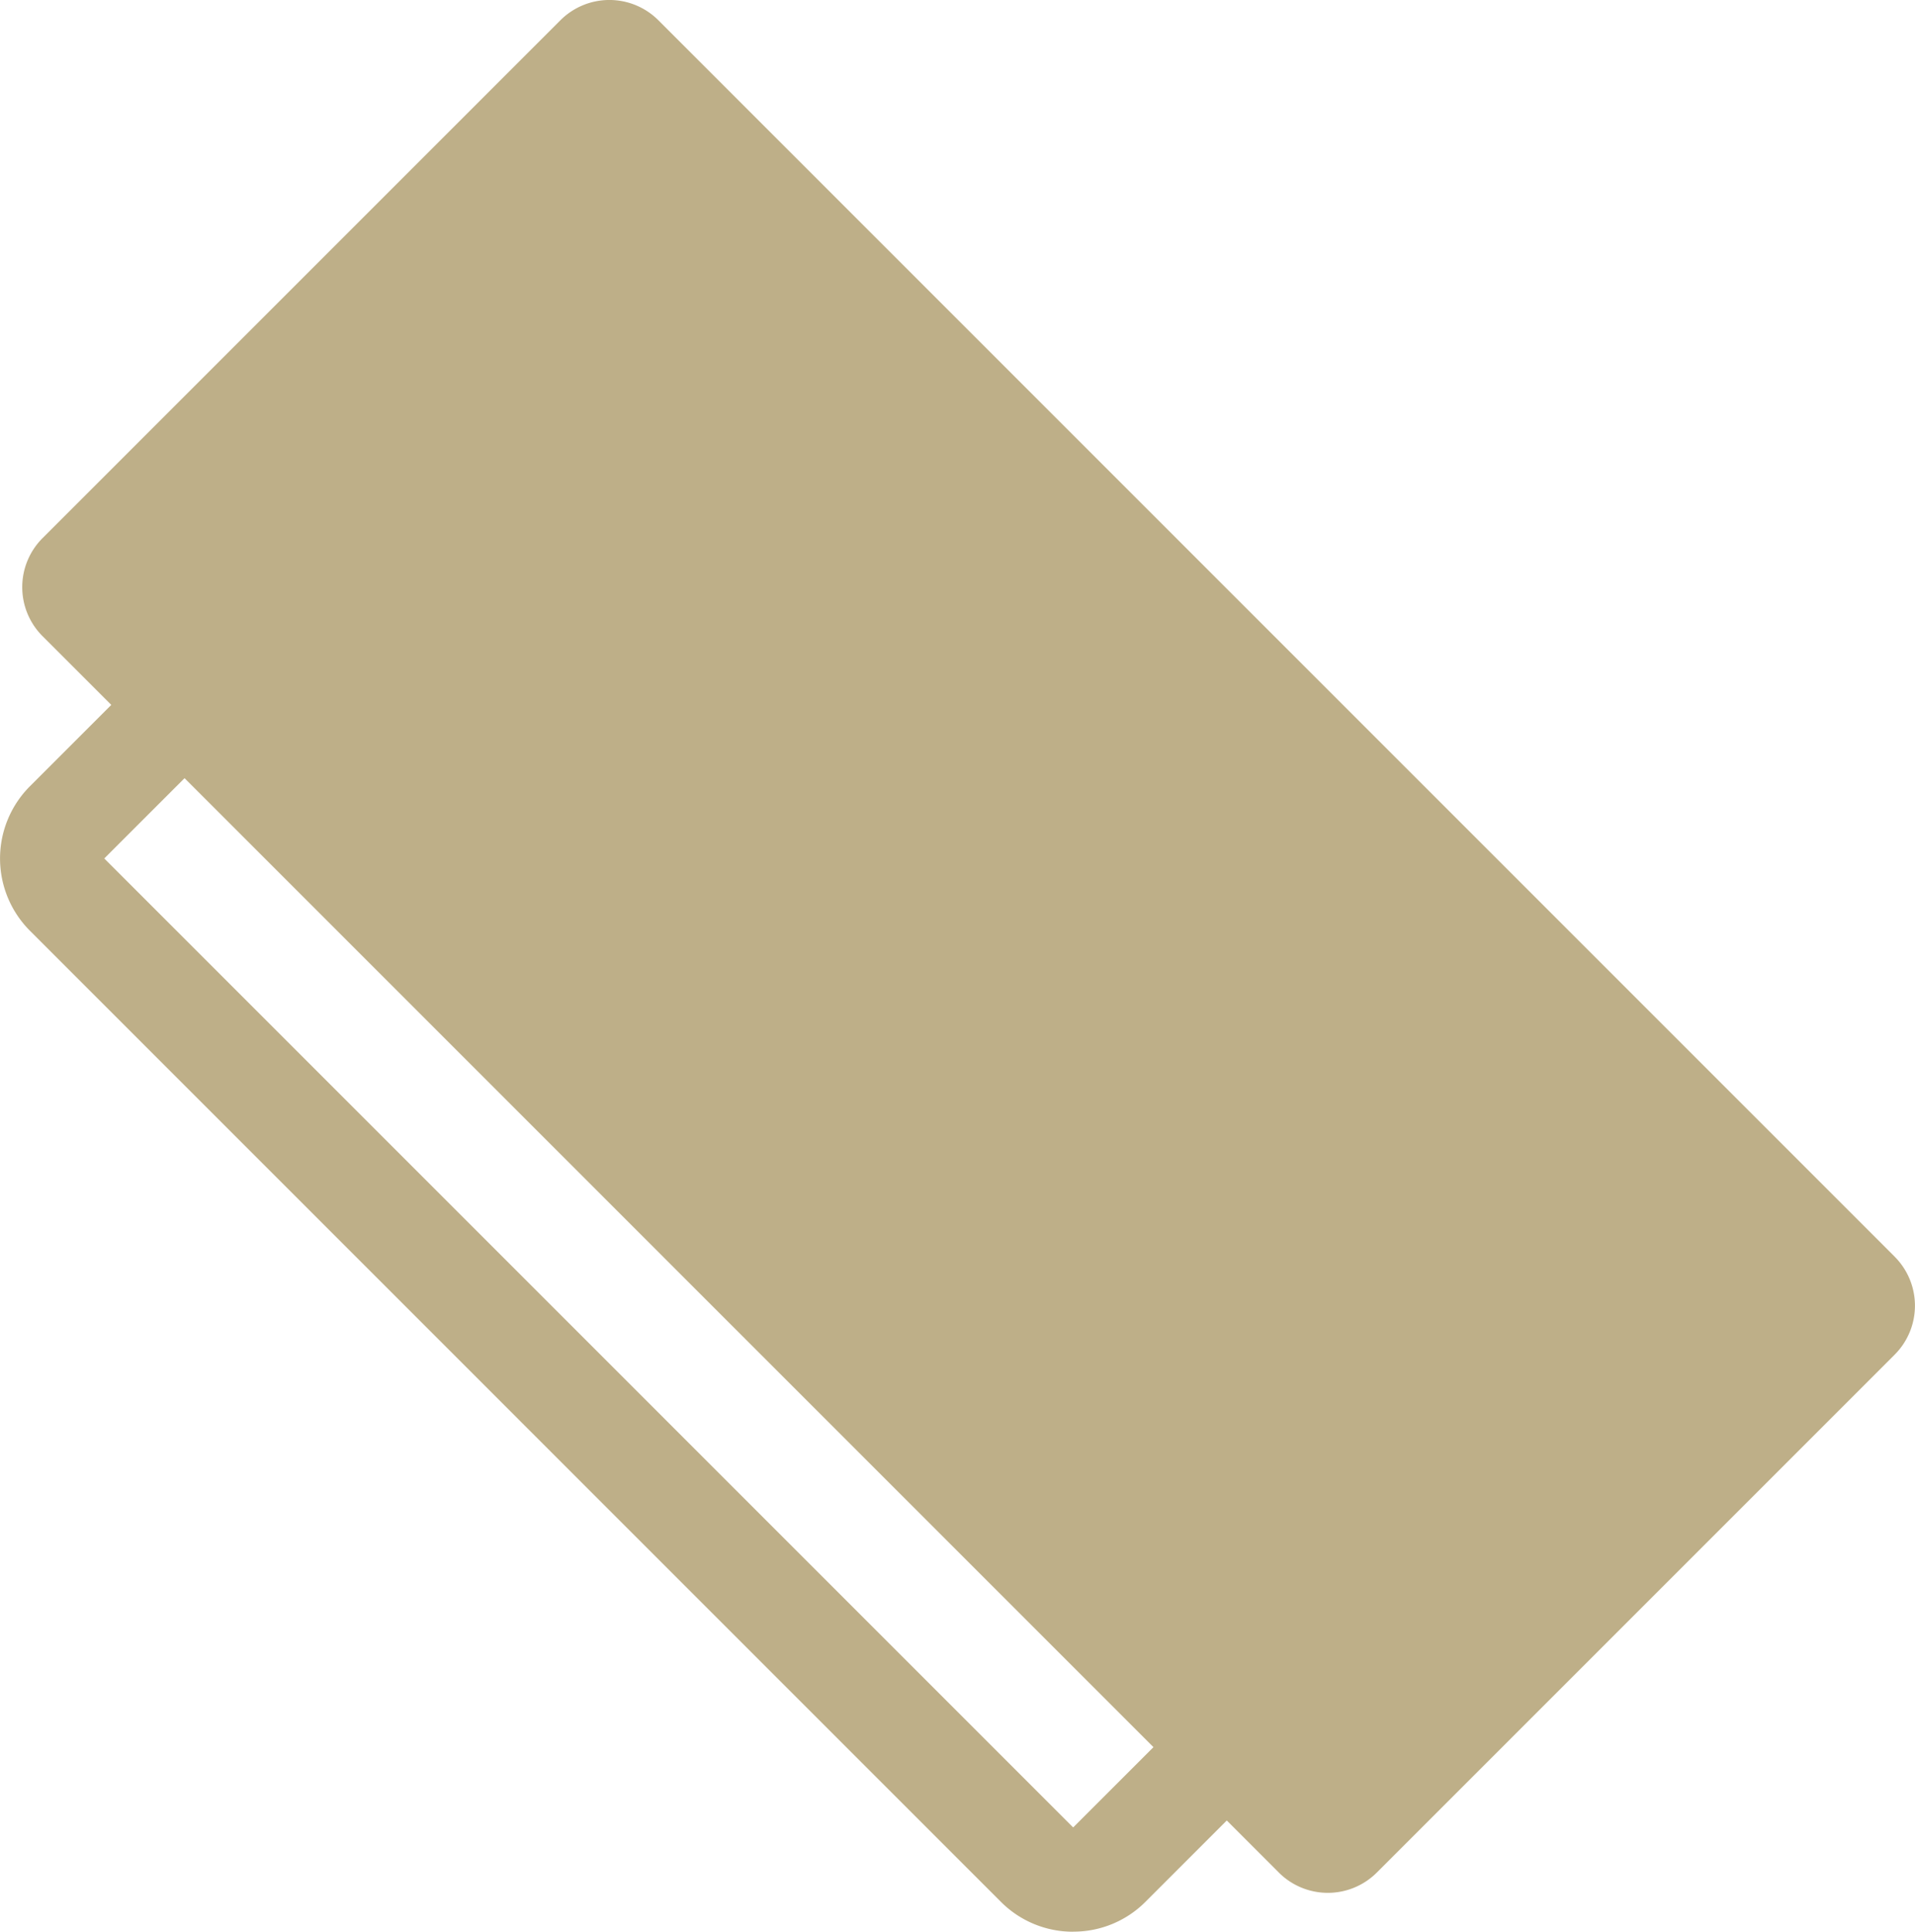
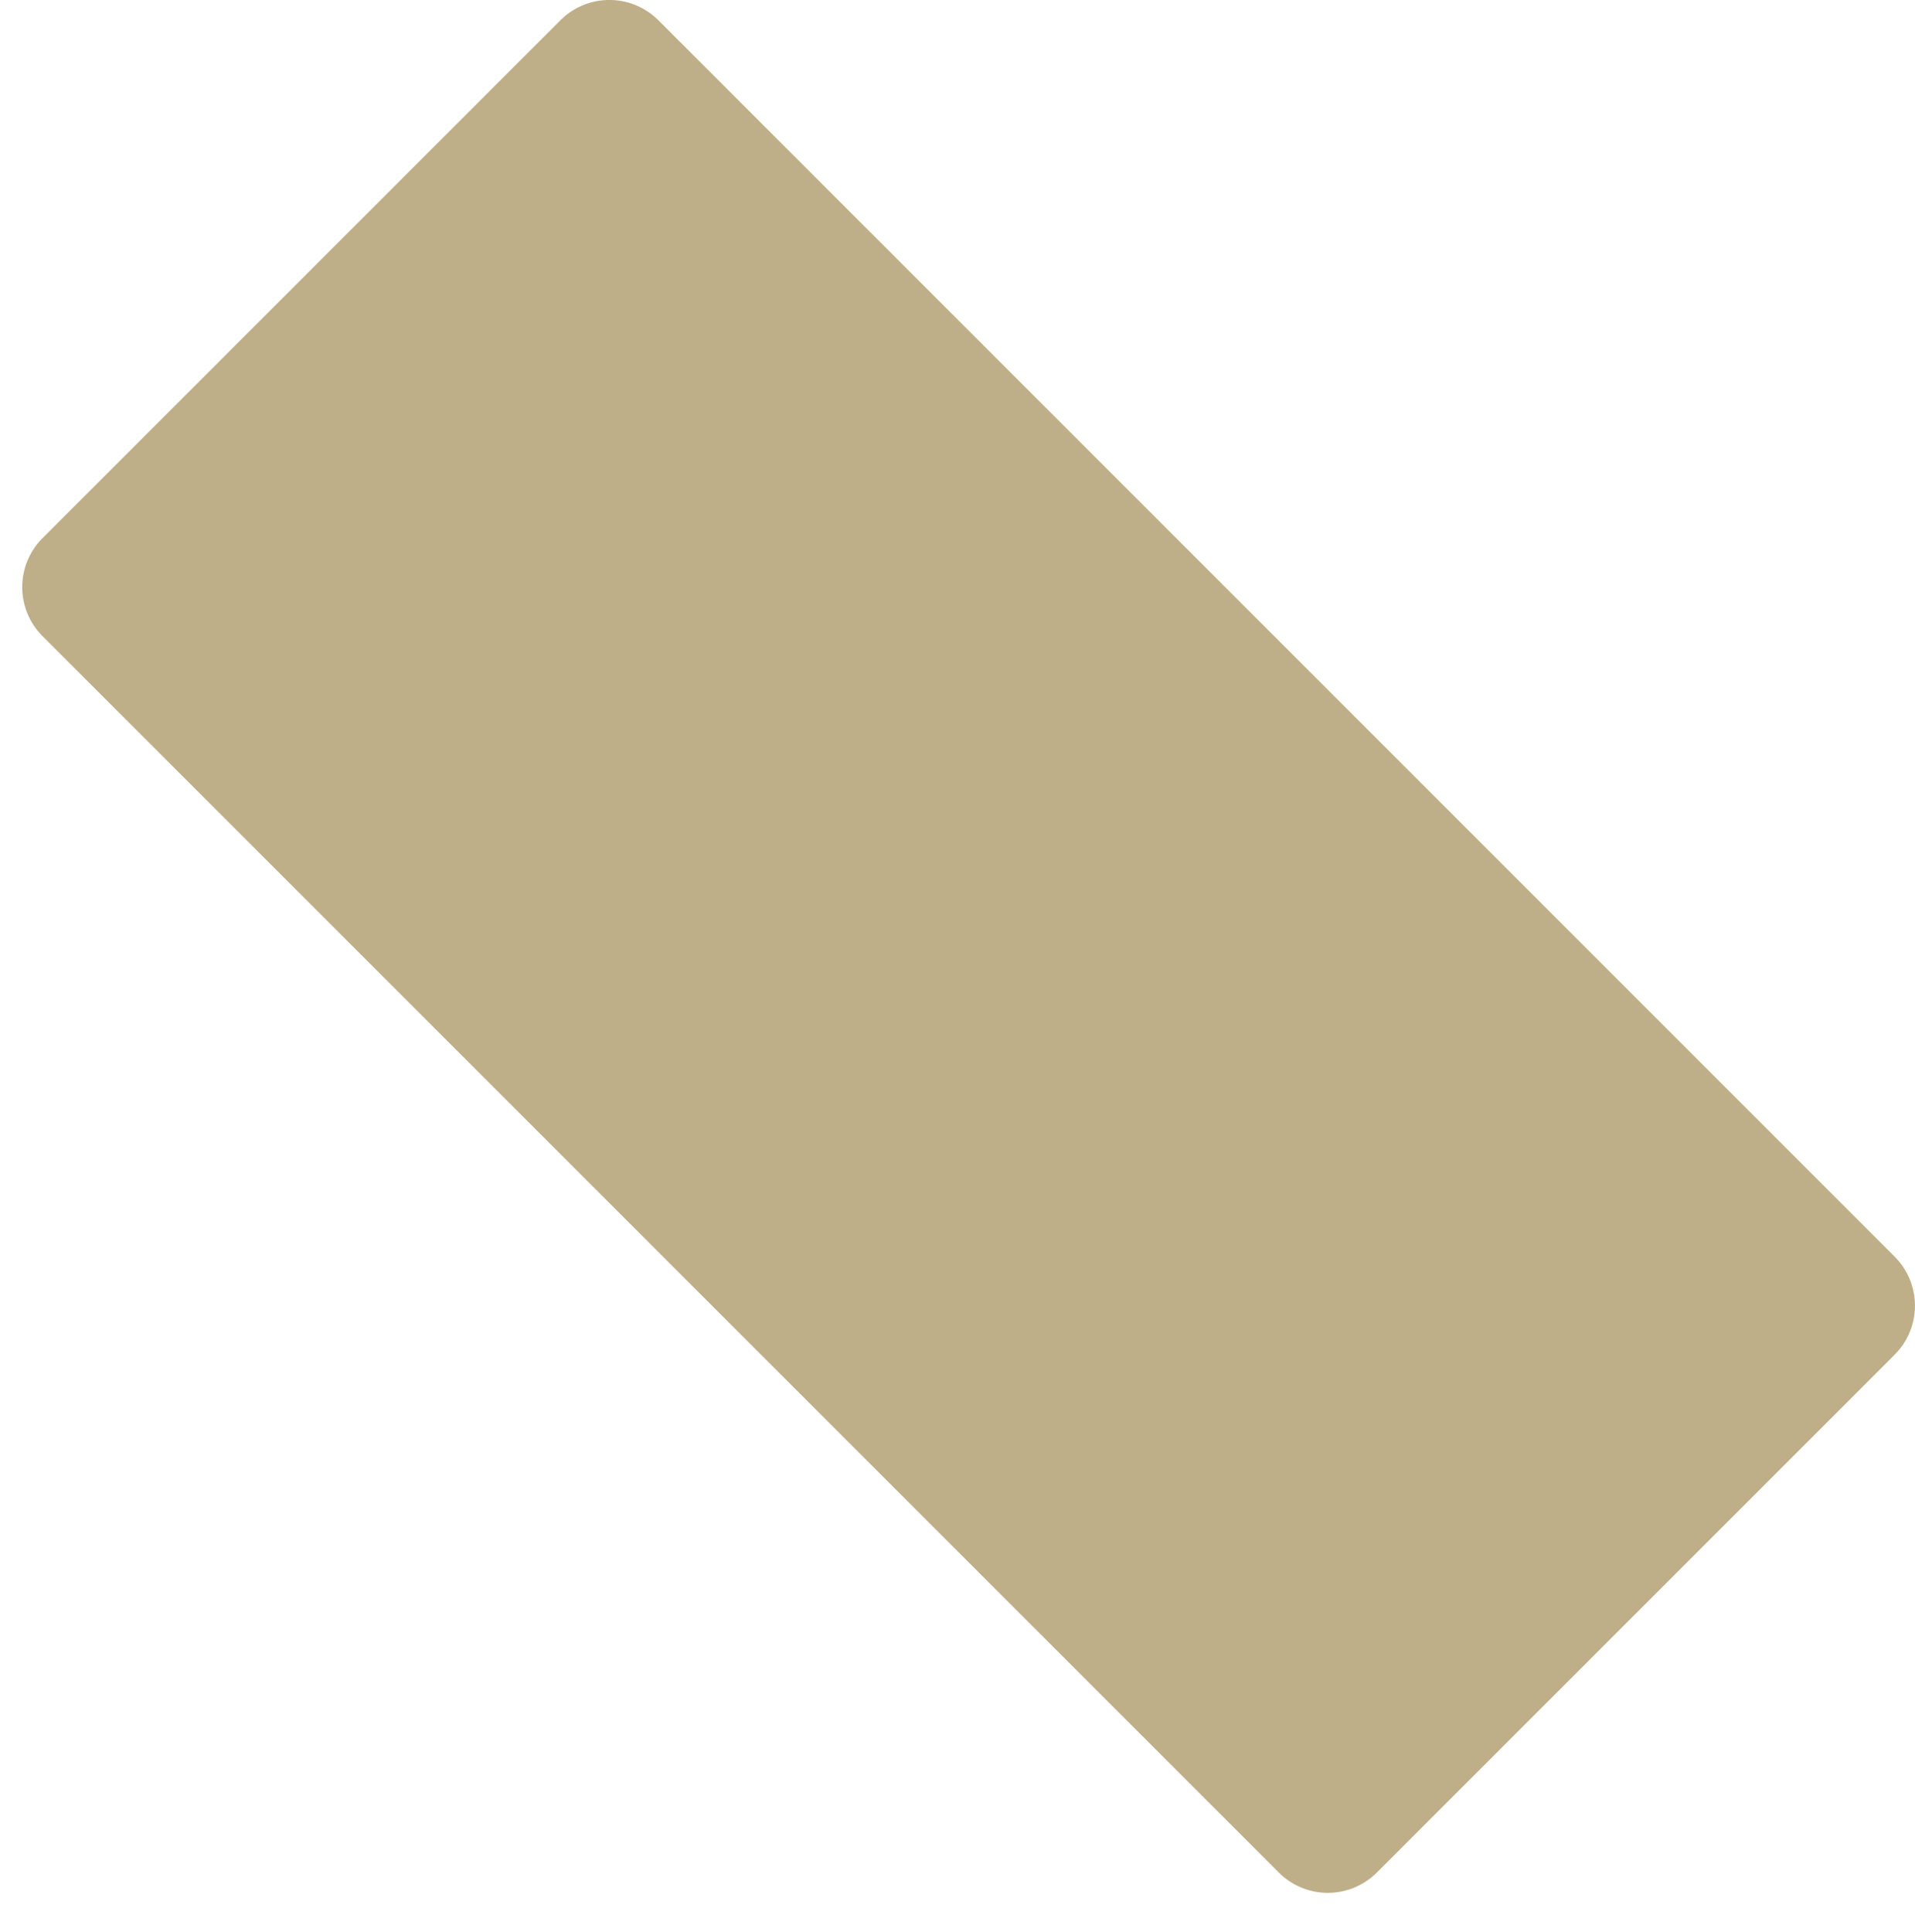
<svg xmlns="http://www.w3.org/2000/svg" width="54.307" height="54.777" viewBox="0 0 54.307 54.777">
  <g id="グループ_22017" data-name="グループ 22017" transform="translate(14795.066 16672.498)">
-     <path id="パス_33443" data-name="パス 33443" d="M959.367,163.945a2.881,2.881,0,0,1-2.051-.849l-27.533-27.534a2.9,2.9,0,0,1,0-4.1l9.58-9.58a2.9,2.9,0,0,1,4.1,0L971,149.414a2.9,2.9,0,0,1,0,4.1l-9.58,9.58a2.881,2.881,0,0,1-2.051.849M931.89,133.511l27.477,27.477,9.523-9.523-27.477-27.477Z" transform="translate(-15723.999 -16781.666)" fill="#beaf88" />
    <path id="パス_33444" data-name="パス 33444" d="M988.476,35.631,953.416.571a1.965,1.965,0,0,0-2.779,0L935.951,15.256a1.965,1.965,0,0,0,0,2.779l35.06,35.06a1.965,1.965,0,0,0,2.779,0l14.685-14.685a1.965,1.965,0,0,0,0-2.779" transform="translate(-15729.811 -16672.494)" fill="#beaf88" />
  </g>
</svg>